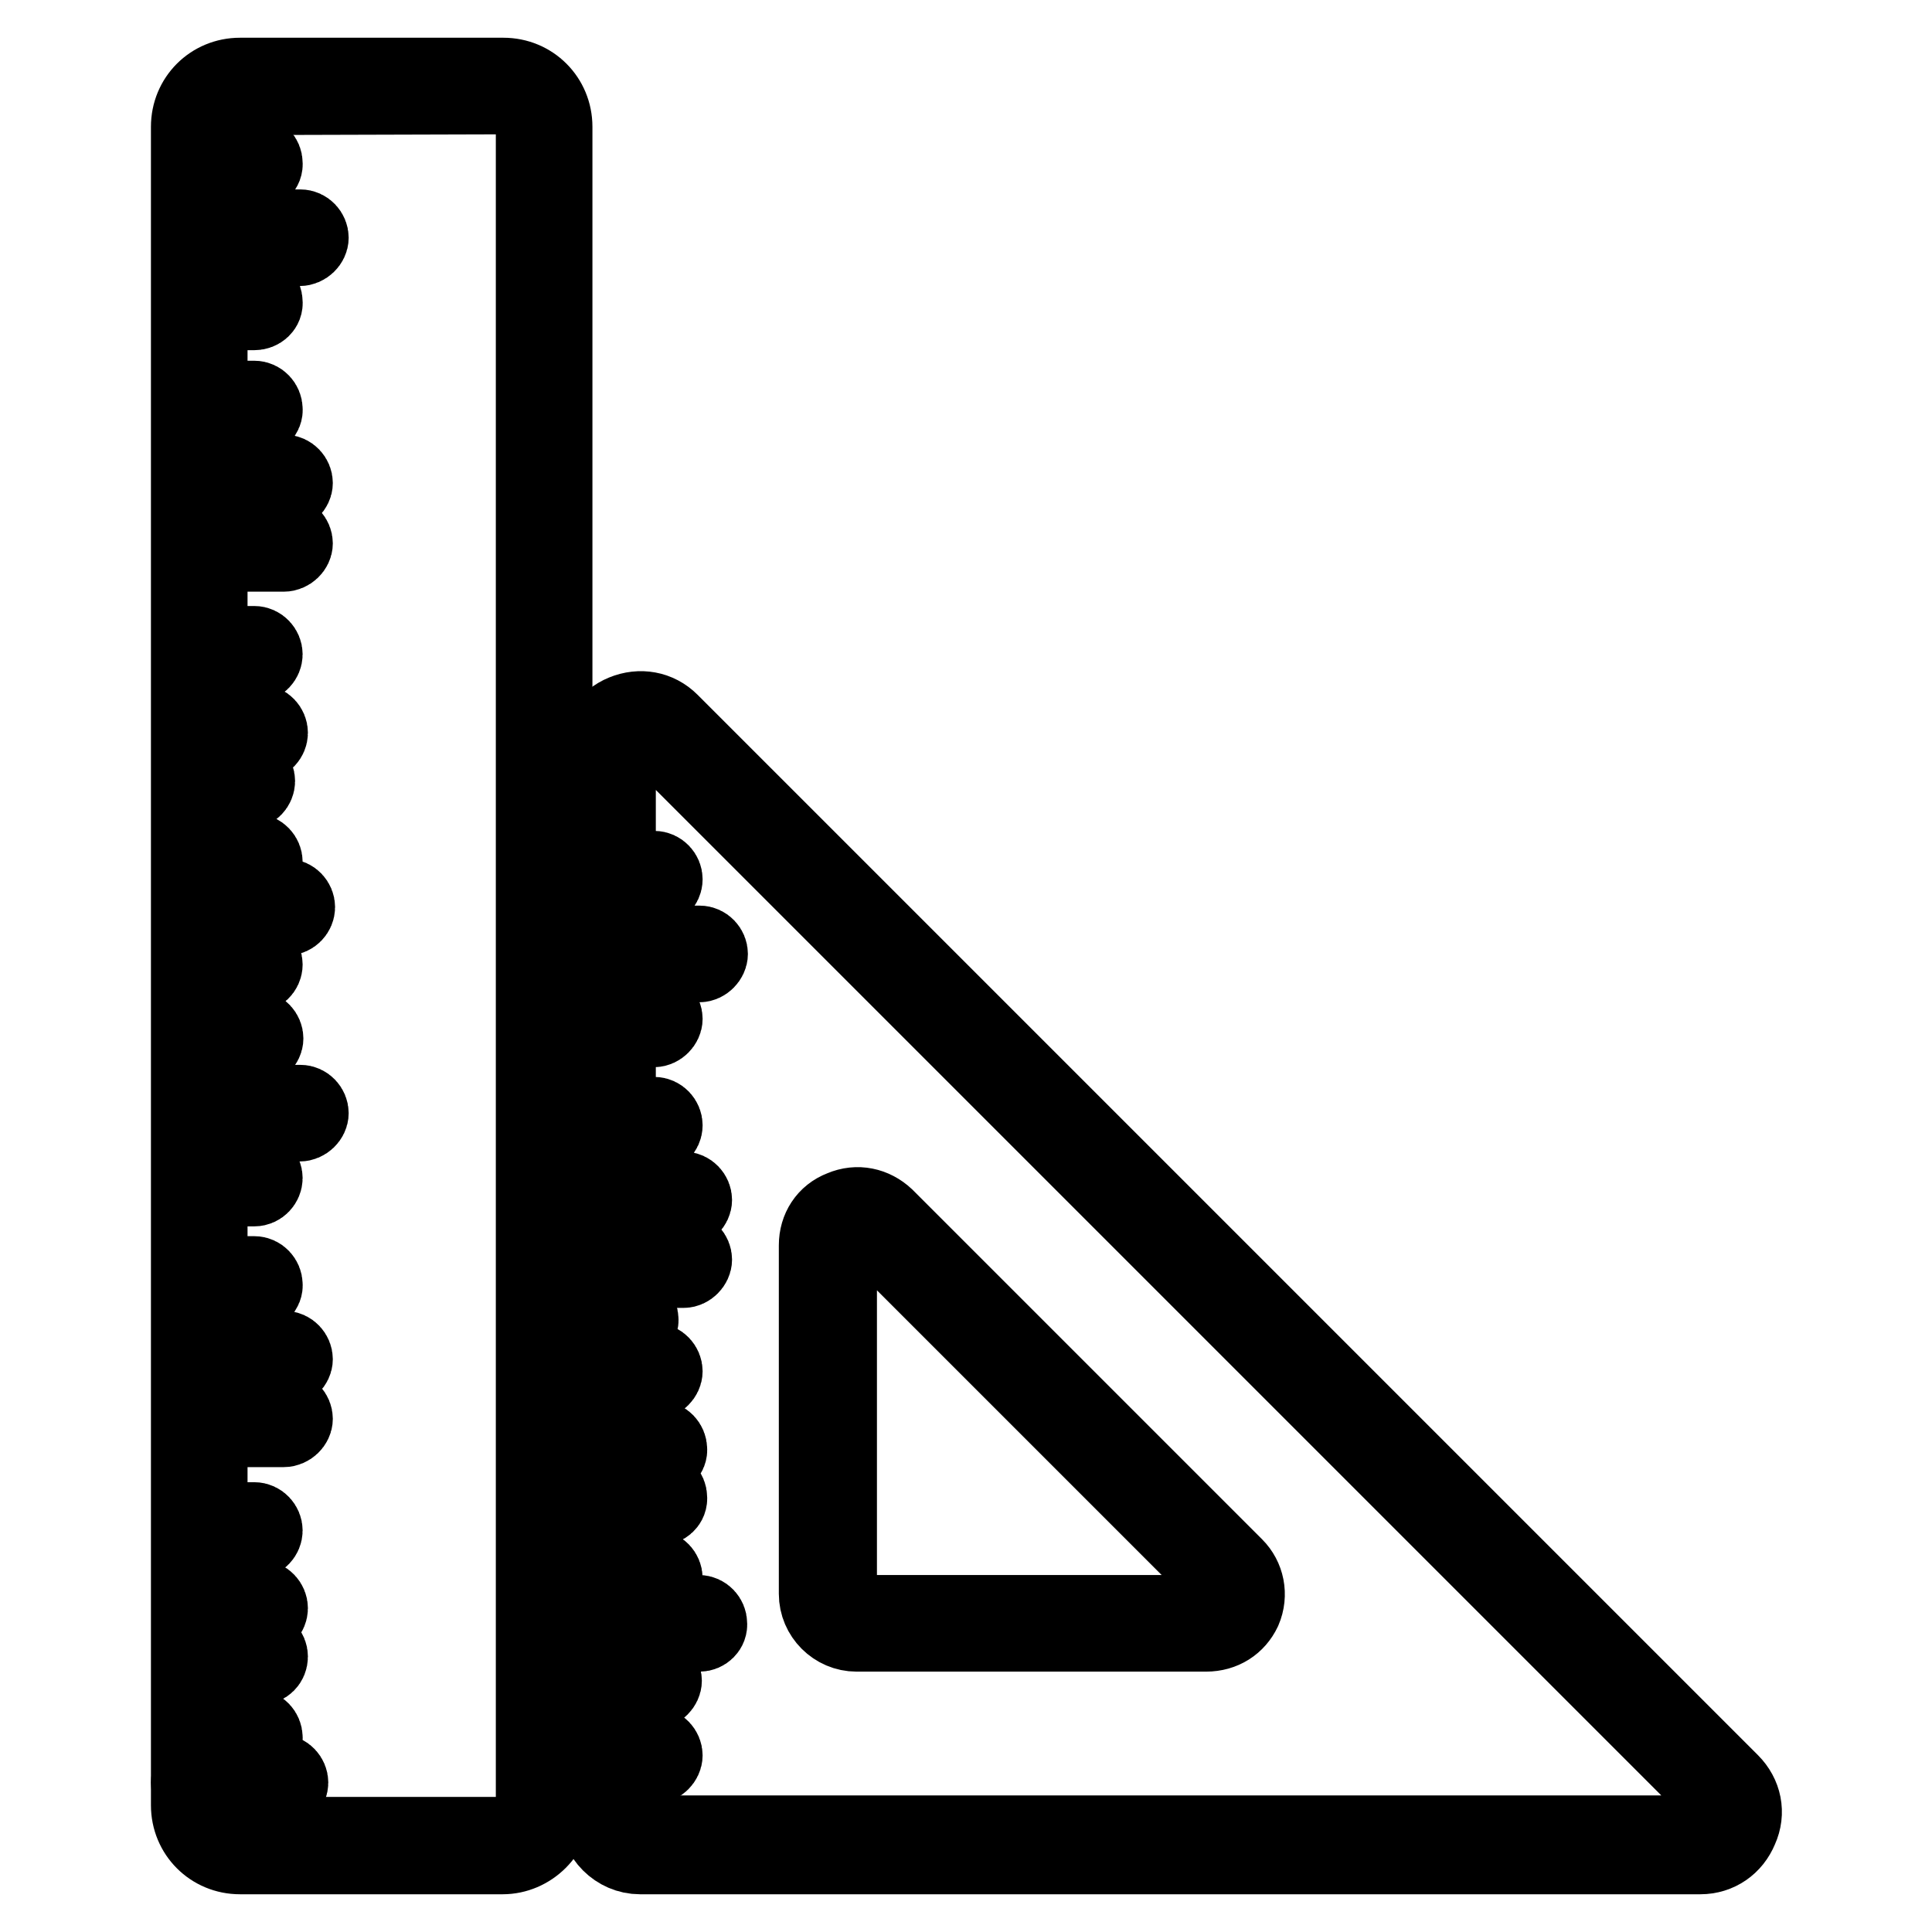
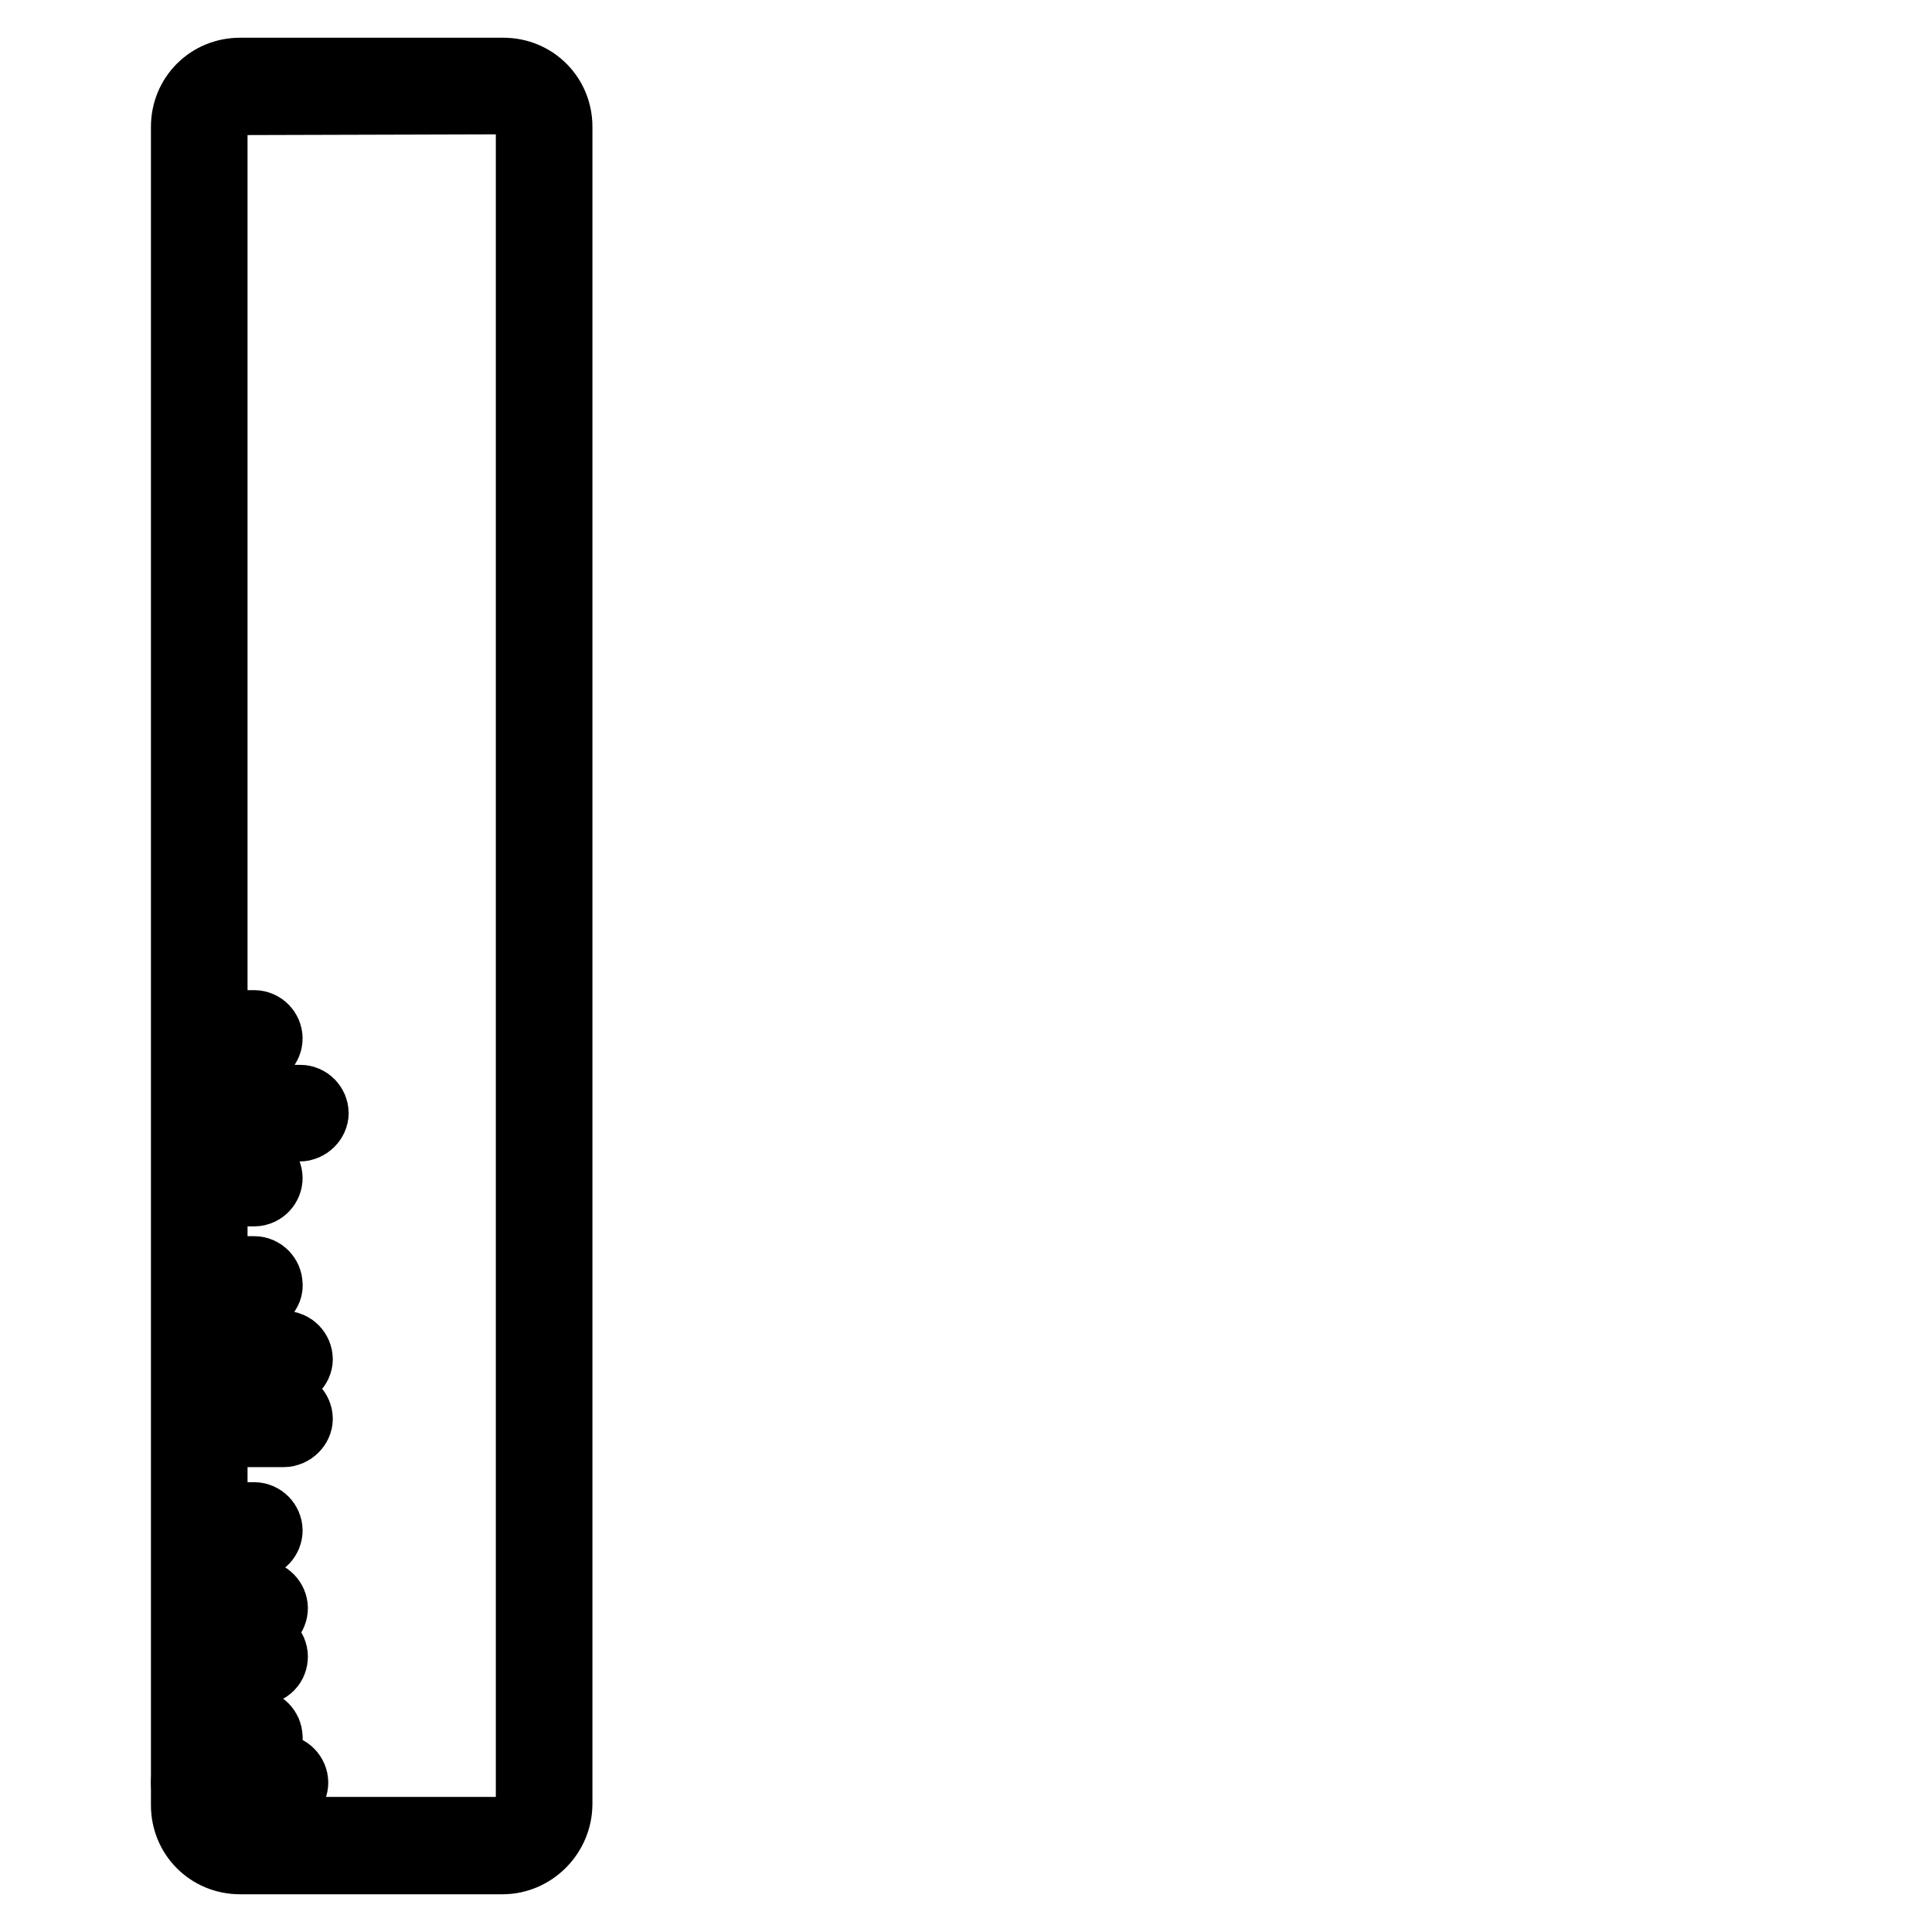
<svg xmlns="http://www.w3.org/2000/svg" version="1.1" x="0px" y="0px" viewBox="0 0 256 256" enable-background="new 0 0 256 256" xml:space="preserve">
  <g>
-     <path stroke-width="10" fill-opacity="0" stroke="#000000" d="M225.3,246H84.8c-3.1,0-5.7-2.6-5.7-5.7V99.7c0-2.4,1.3-4.4,3.5-5.3c2.2-0.9,4.6-0.5,6.3,1.2l140.5,140.5 c1.7,1.7,2.2,4.1,1.2,6.3C229.7,244.6,227.7,246,225.3,246z M84.8,96.7c-0.4,0-0.8,0.1-1.1,0.2c-1.1,0.5-1.8,1.4-1.8,2.7v140.5 c0,1.6,1.3,2.8,2.8,2.8h140.6c1.2,0,2.2-0.7,2.7-1.8c0.5-1.1,0.2-2.3-0.7-3.1L86.8,97.5C86.2,97,85.5,96.7,84.8,96.7z" />
-     <path stroke-width="10" fill-opacity="0" stroke="#000000" d="M159.8,216.5h-46.3c-2.9,0-5.3-2.4-5.3-5.3V165c0-2.2,1.2-4.1,3.3-4.9c2.1-0.9,4.3-0.4,5.9,1.1l46.3,46.3 c1.5,1.5,2,3.8,1.1,5.9C163.9,215.3,162.1,216.5,159.8,216.5z M113.6,162.4c-0.3,0-0.7,0.1-0.9,0.2c-1,0.4-1.5,1.2-1.5,2.3v46.3 c0,1.4,1.1,2.5,2.5,2.5h46.3c1,0,1.9-0.6,2.3-1.5c0.4-1,0.2-2-0.6-2.8l-46.3-46.3C114.8,162.6,114.2,162.4,113.6,162.4L113.6,162.4 z M86.7,117.9h-6.3c-0.8,0-1.4-0.7-1.4-1.4c0-0.8,0.7-1.4,1.4-1.4h6.3c0.8,0,1.4,0.7,1.4,1.4C88.1,117.3,87.4,117.9,86.7,117.9z  M92.7,127.8H80.4c-0.8,0-1.4-0.7-1.4-1.4c0-0.8,0.7-1.4,1.4-1.4h12.3c0.8,0,1.4,0.7,1.4,1.4C94.1,127.1,93.4,127.8,92.7,127.8z  M86.7,136.4h-6.3c-0.8,0-1.4-0.7-1.4-1.4s0.7-1.4,1.4-1.4h6.3c0.8,0,1.4,0.7,1.4,1.4S87.4,136.4,86.7,136.4z M86.7,150.5h-6.3 c-0.8,0-1.4-0.7-1.4-1.4c0-0.8,0.7-1.4,1.4-1.4h6.3c0.8,0,1.4,0.7,1.4,1.4C88.1,149.9,87.4,150.5,86.7,150.5z M90.6,168.3H80.4 c-0.8,0-1.4-0.7-1.4-1.4c0-0.8,0.7-1.4,1.4-1.4h10.2c0.8,0,1.4,0.7,1.4,1.4C92,167.6,91.3,168.3,90.6,168.3z M86.7,183.1h-6.3 c-0.8,0-1.4-0.7-1.4-1.4s0.7-1.4,1.4-1.4h6.3c0.8,0,1.4,0.7,1.4,1.4S87.4,183.1,86.7,183.1z M83.5,176.2h-3.1 c-0.8,0-1.4-0.7-1.4-1.4c0-0.8,0.7-1.4,1.4-1.4h3.1c0.8,0,1.4,0.7,1.4,1.4C85,175.5,84.3,176.2,83.5,176.2z M86.7,210.5h-6.3 c-0.8,0-1.4-0.7-1.4-1.4c0-0.8,0.7-1.4,1.4-1.4h6.3c0.8,0,1.4,0.7,1.4,1.4C88.1,209.8,87.4,210.5,86.7,210.5z M86.6,224.1h-6.2 c-0.8,0-1.4-0.7-1.4-1.4s0.7-1.4,1.4-1.4h6.2c0.8,0,1.4,0.7,1.4,1.4S87.3,224.1,86.6,224.1z M86.7,234h-4.8c-0.8,0-1.4-0.7-1.4-1.4 s0.7-1.4,1.4-1.4h4.8c0.8,0,1.4,0.7,1.4,1.4S87.4,234,86.7,234z M92.7,216.5H81.9c-0.8,0-1.4-0.7-1.4-1.4c0-0.8,0.7-1.4,1.4-1.4 h10.7c0.8,0,1.4,0.7,1.4,1.4C94.1,215.9,93.4,216.5,92.7,216.5z M87.3,199.8H82c-0.8,0-1.4-0.7-1.4-1.4c0-0.8,0.7-1.4,1.4-1.4h5.3 c0.8,0,1.4,0.7,1.4,1.4C88.8,199.2,88.1,199.8,87.3,199.8z M87.3,193.4h-6.9c-0.8,0-1.4-0.7-1.4-1.4c0-0.8,0.7-1.4,1.4-1.4h6.9 c0.8,0,1.4,0.7,1.4,1.4C88.8,192.7,88.1,193.4,87.3,193.4z M90.6,160.4H80.4c-0.8,0-1.4-0.7-1.4-1.4s0.7-1.4,1.4-1.4h10.2 c0.8,0,1.4,0.7,1.4,1.4S91.3,160.4,90.6,160.4z M33.7,23h-6.3c-0.8,0-1.4-0.7-1.4-1.4c0-0.8,0.7-1.4,1.4-1.4h6.3 c0.8,0,1.4,0.7,1.4,1.4C35.2,22.4,34.5,23,33.7,23z M39.7,32.9H27.5c-0.8,0-1.4-0.7-1.4-1.4c0-0.8,0.7-1.4,1.4-1.4h12.3 c0.8,0,1.4,0.7,1.4,1.4C41.2,32.2,40.5,32.9,39.7,32.9z M33.7,41.4h-6.3c-0.8,0-1.4-0.7-1.4-1.4c0-0.8,0.7-1.4,1.4-1.4h6.3 c0.8,0,1.4,0.7,1.4,1.4C35.2,40.8,34.5,41.4,33.7,41.4z M33.7,55.6h-6.3c-0.8,0-1.4-0.7-1.4-1.4c0-0.8,0.7-1.4,1.4-1.4h6.3 c0.8,0,1.4,0.7,1.4,1.4C35.2,54.9,34.5,55.6,33.7,55.6z M37.6,73.4H27.5c-0.8,0-1.4-0.7-1.4-1.4s0.7-1.4,1.4-1.4h10.2 c0.8,0,1.4,0.7,1.4,1.4S38.4,73.4,37.6,73.4z M33.7,88.1h-6.3c-0.8,0-1.4-0.7-1.4-1.4s0.7-1.4,1.4-1.4h6.3c0.8,0,1.4,0.7,1.4,1.4 S34.5,88.1,33.7,88.1z M33.7,115.6h-6.3c-0.8,0-1.4-0.7-1.4-1.4s0.7-1.4,1.4-1.4h6.3c0.8,0,1.4,0.7,1.4,1.4S34.5,115.6,33.7,115.6z  M33.7,129.2h-6.2c-0.8,0-1.4-0.7-1.4-1.4c0-0.8,0.7-1.4,1.4-1.4h6.2c0.8,0,1.4,0.7,1.4,1.4C35.1,128.6,34.4,129.2,33.7,129.2z  M33.7,139H29c-0.8,0-1.4-0.7-1.4-1.4s0.7-1.4,1.4-1.4h4.8c0.8,0,1.4,0.7,1.4,1.4S34.5,139,33.7,139z M38,121.6H27.3 c-0.8,0-1.4-0.7-1.4-1.4s0.7-1.4,1.4-1.4H38c0.8,0,1.4,0.7,1.4,1.4S38.8,121.6,38,121.6z M32.7,104.9h-5.3c-0.8,0-1.4-0.7-1.4-1.4 c0-0.8,0.7-1.4,1.4-1.4h5.3c0.8,0,1.4,0.7,1.4,1.4C34.1,104.2,33.5,104.9,32.7,104.9z M34.4,98.5h-6.9c-0.8,0-1.4-0.7-1.4-1.4 s0.7-1.4,1.4-1.4h6.9c0.8,0,1.4,0.7,1.4,1.4S35.2,98.5,34.4,98.5z M37.6,65.4H27.5c-0.8,0-1.4-0.7-1.4-1.4c0-0.8,0.7-1.4,1.4-1.4 h10.2c0.8,0,1.4,0.7,1.4,1.4C39.1,64.7,38.4,65.4,37.6,65.4z" />
    <path stroke-width="10" fill-opacity="0" stroke="#000000" d="M33.7,139h-6.3c-0.8,0-1.4-0.7-1.4-1.4s0.7-1.4,1.4-1.4h6.3c0.8,0,1.4,0.7,1.4,1.4S34.5,139,33.7,139z  M39.7,148.9H27.5c-0.8,0-1.4-0.7-1.4-1.4s0.7-1.4,1.4-1.4h12.3c0.8,0,1.4,0.7,1.4,1.4S40.5,148.9,39.7,148.9z M33.7,157.5h-6.3 c-0.8,0-1.4-0.7-1.4-1.4s0.7-1.4,1.4-1.4h6.3c0.8,0,1.4,0.7,1.4,1.4S34.5,157.5,33.7,157.5z M33.7,171.6h-6.3 c-0.8,0-1.4-0.7-1.4-1.4c0-0.8,0.7-1.4,1.4-1.4h6.3c0.8,0,1.4,0.7,1.4,1.4C35.2,170.9,34.5,171.6,33.7,171.6z M37.6,189.4H27.5 c-0.8,0-1.4-0.7-1.4-1.4c0-0.8,0.7-1.4,1.4-1.4h10.2c0.8,0,1.4,0.7,1.4,1.4C39.1,188.7,38.4,189.4,37.6,189.4z M33.7,204.2h-6.3 c-0.8,0-1.4-0.7-1.4-1.4s0.7-1.4,1.4-1.4h6.3c0.8,0,1.4,0.7,1.4,1.4S34.5,204.2,33.7,204.2z M33.7,231.6h-6.3 c-0.8,0-1.4-0.7-1.4-1.4c0-0.8,0.7-1.4,1.4-1.4h6.3c0.8,0,1.4,0.7,1.4,1.4C35.2,230.9,34.5,231.6,33.7,231.6z M37.2,237.6H26.4 c-0.8,0-1.4-0.7-1.4-1.4s0.7-1.4,1.4-1.4h10.7c0.8,0,1.4,0.7,1.4,1.4S37.9,237.6,37.2,237.6z M34.4,220.9h-5.3 c-0.8,0-1.4-0.7-1.4-1.4c0-0.8,0.7-1.4,1.4-1.4h5.3c0.8,0,1.4,0.7,1.4,1.4C35.8,220.3,35.2,220.9,34.4,220.9z M34.4,214.5h-6.9 c-0.8,0-1.4-0.7-1.4-1.4s0.7-1.4,1.4-1.4h6.9c0.8,0,1.4,0.7,1.4,1.4S35.2,214.5,34.4,214.5z M37.6,181.5H27.5 c-0.8,0-1.4-0.7-1.4-1.4s0.7-1.4,1.4-1.4h10.2c0.8,0,1.4,0.7,1.4,1.4S38.4,181.5,37.6,181.5z" />
    <path stroke-width="10" fill-opacity="0" stroke="#000000" d="M66.6,246H31.8c-3.8,0-6.8-3-6.8-6.8V16.8c0-3.8,3-6.8,6.8-6.8h34.9c3.8,0,6.8,3,6.8,6.8v222.2 C73.5,242.9,70.3,246,66.6,246L66.6,246z M31.8,12.9c-2.2,0-4,1.8-4,4v222.2c0,2.2,1.8,4,4,4h34.9c2.2,0,4-1.8,4-4V16.8 c0-2.2-1.8-4-4-4L31.8,12.9L31.8,12.9z" />
  </g>
</svg>